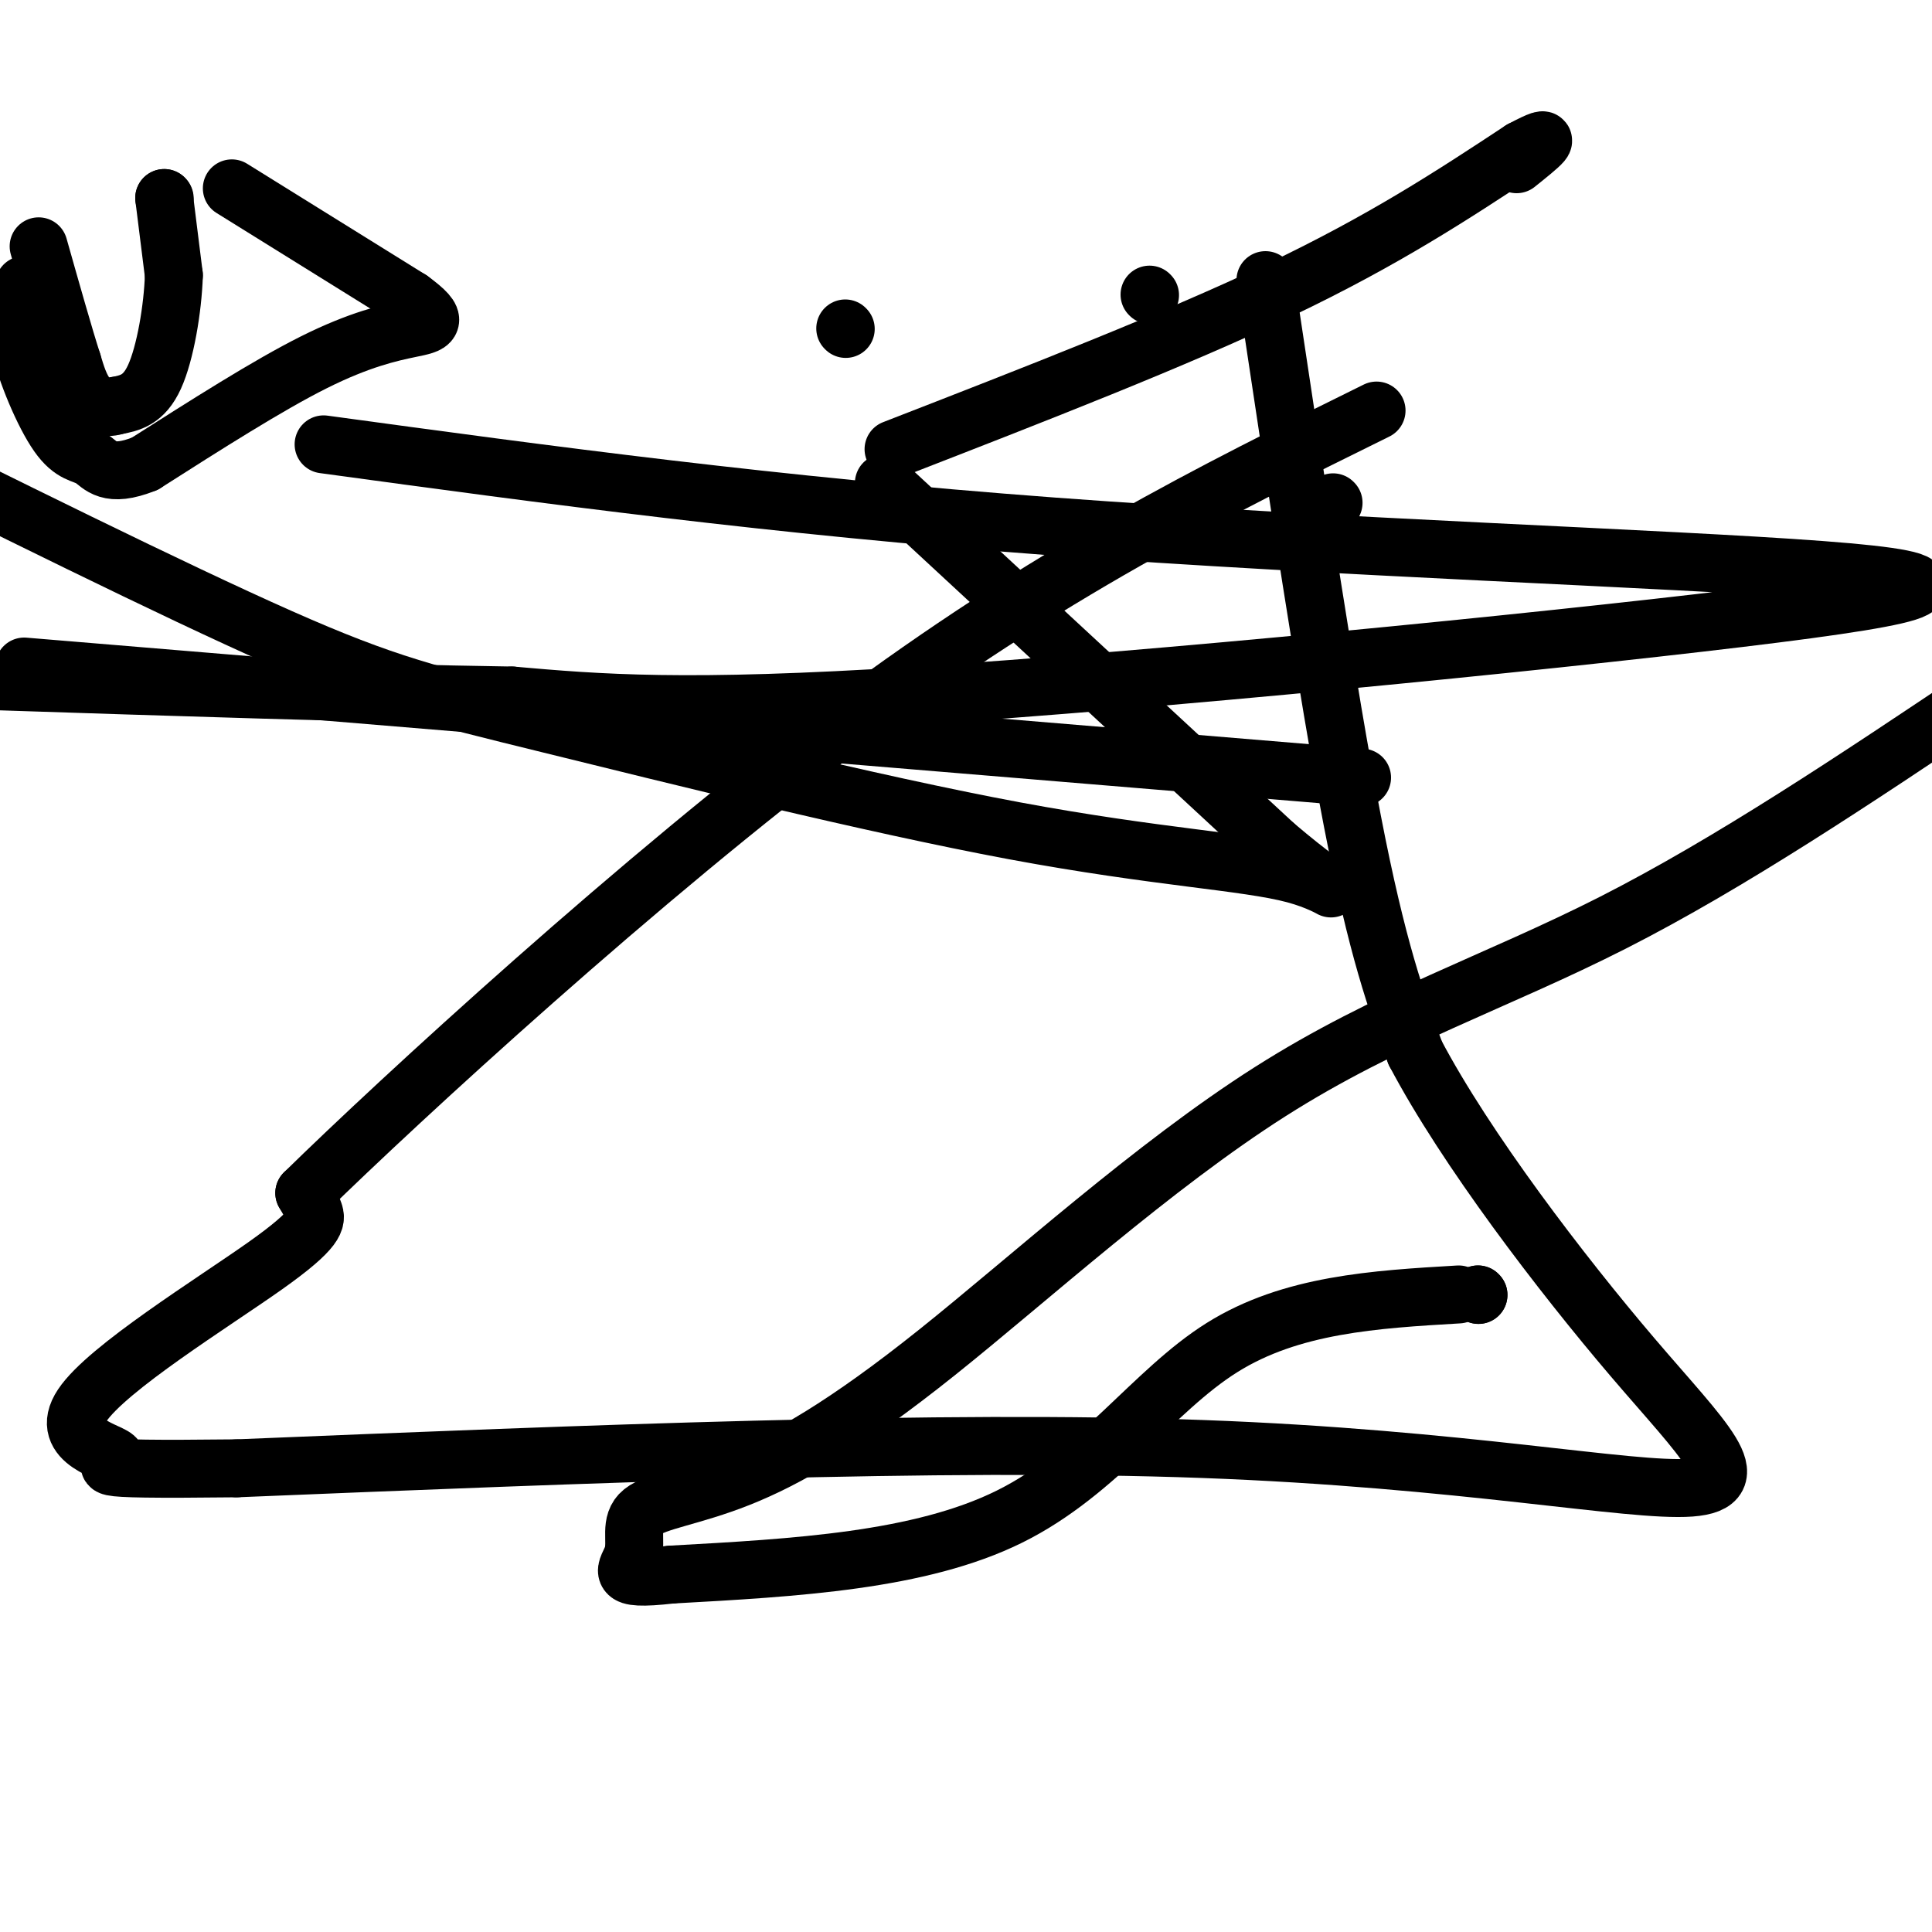
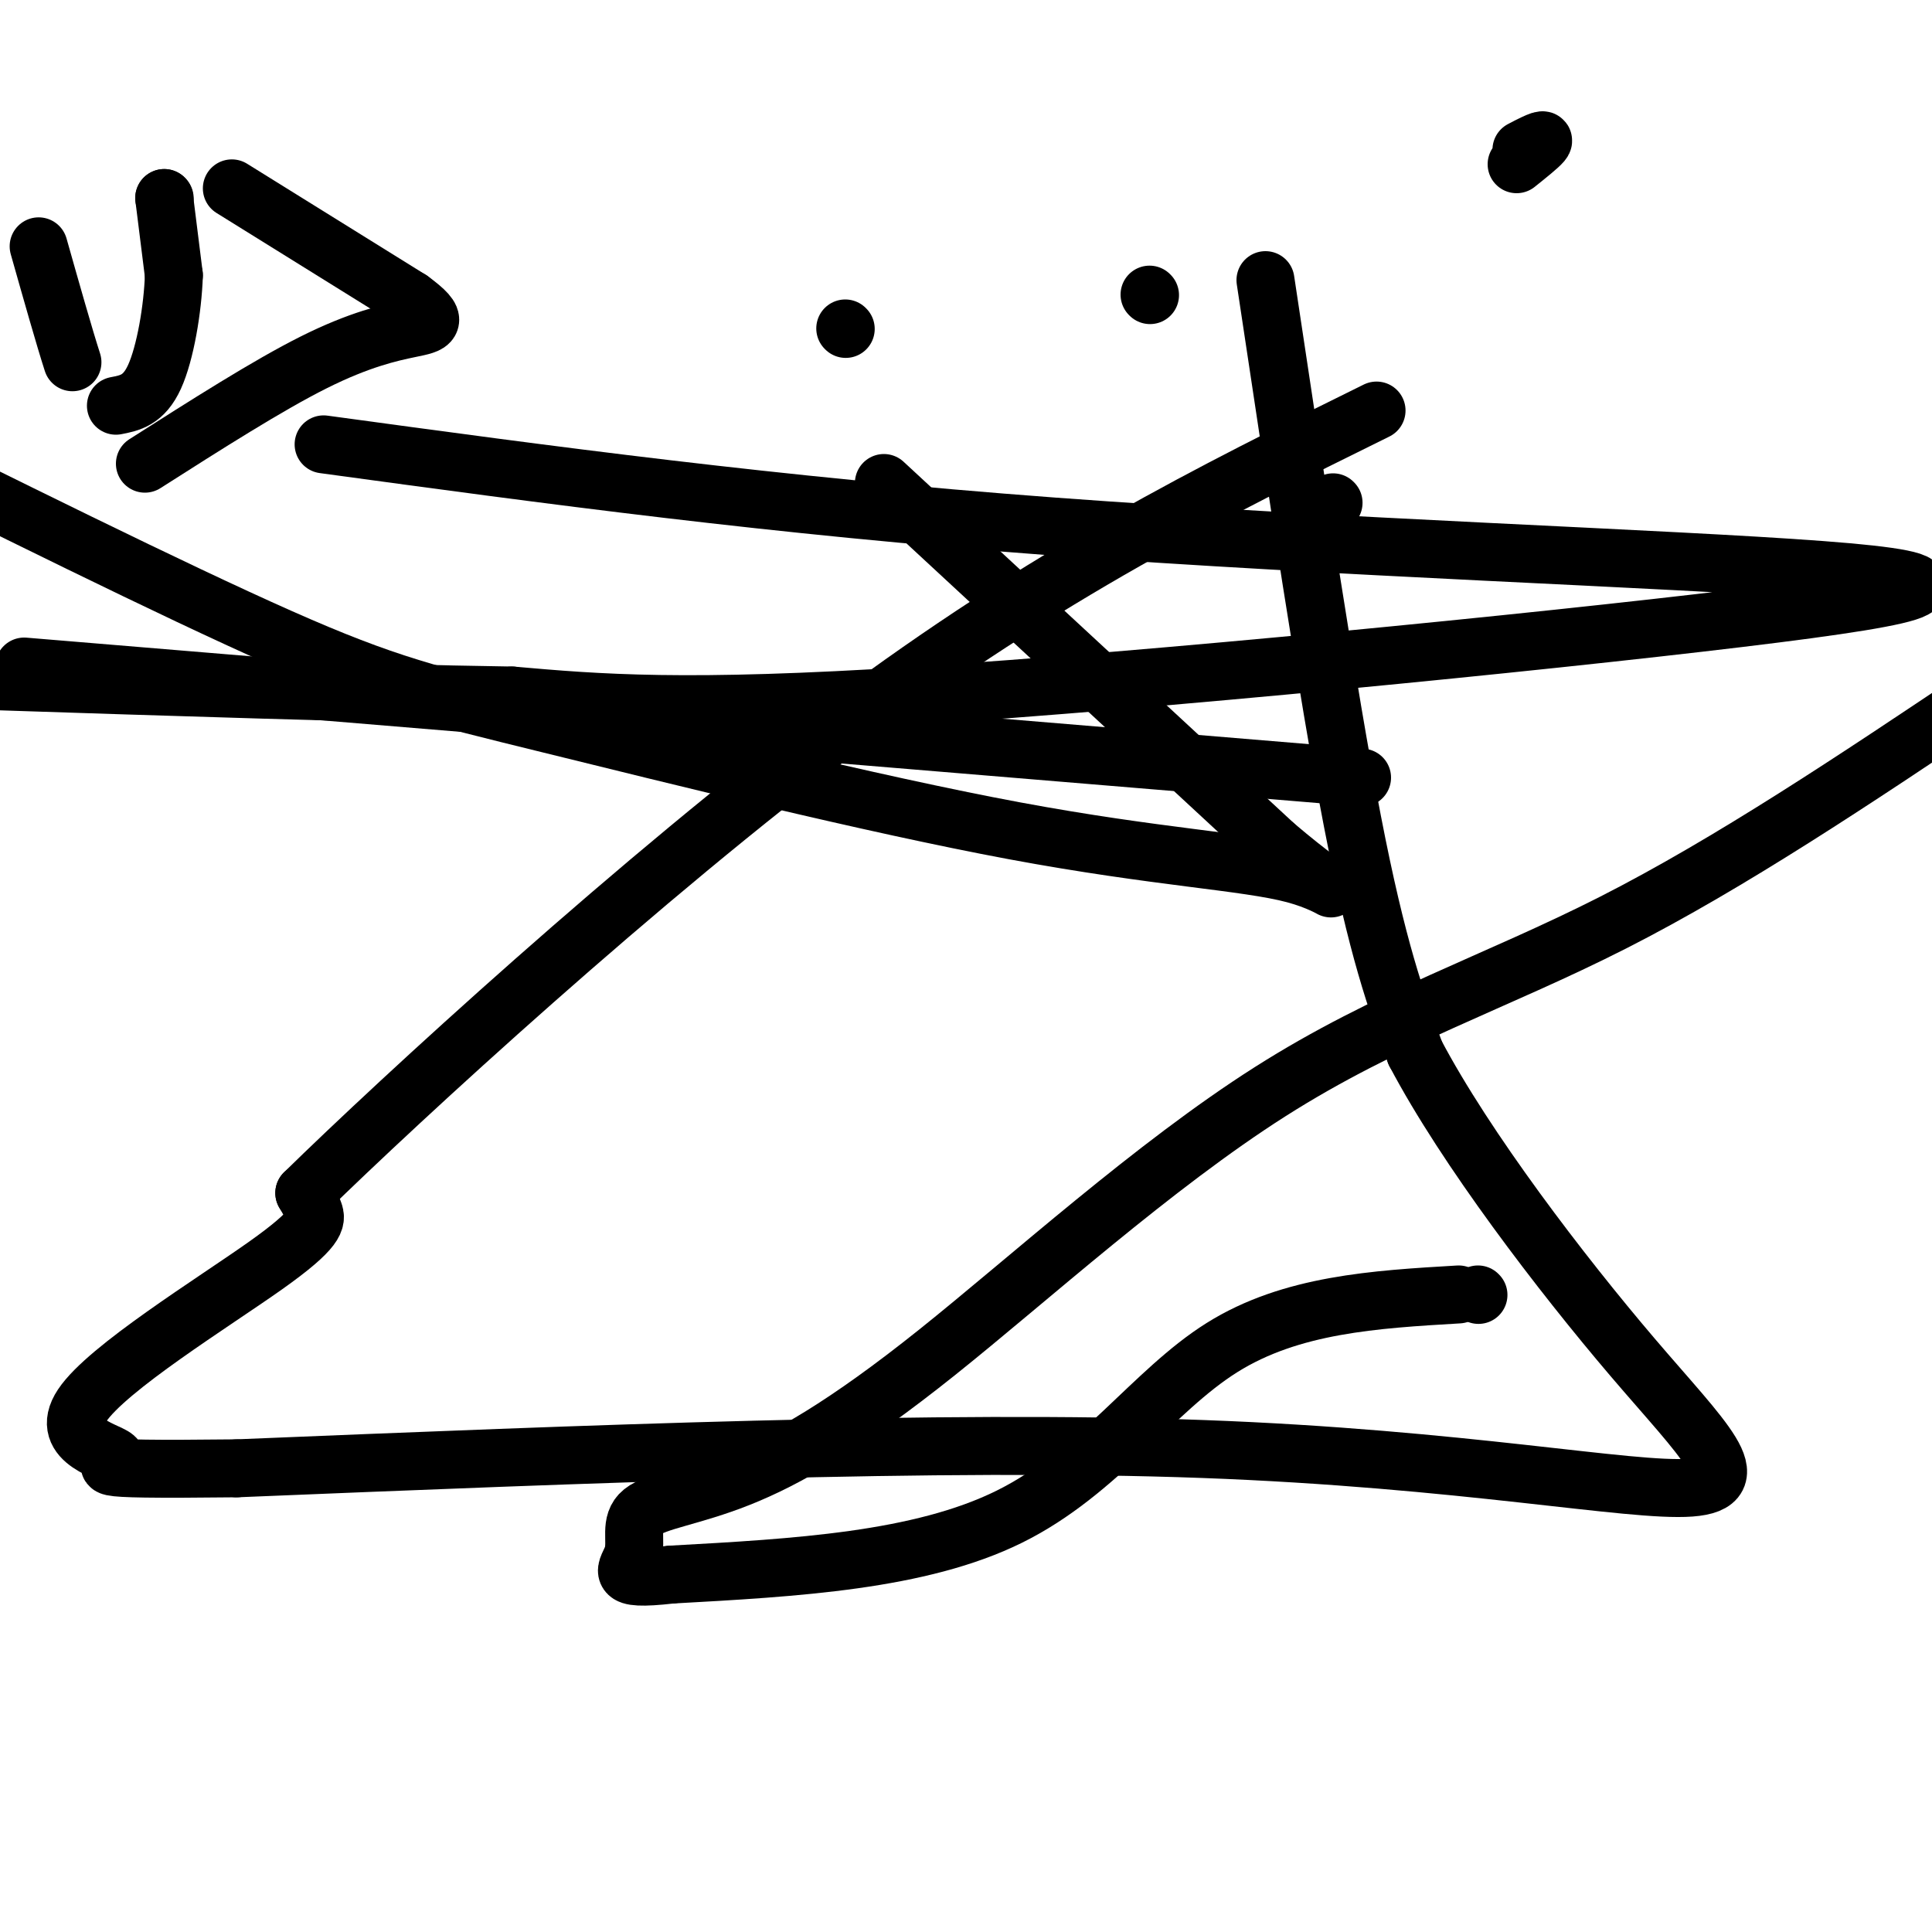
<svg xmlns="http://www.w3.org/2000/svg" viewBox="0 0 400 400" version="1.1">
  <g fill="none" stroke="#000000" stroke-width="12" stroke-linecap="round" stroke-linejoin="round">
    <path d="M183,100c0.000,0.000 81.000,75.000 81,75" />
    <path d="M264,175c15.557,13.189 13.950,8.661 4,6c-9.950,-2.661 -28.244,-3.456 -58,-9c-29.756,-5.544 -70.973,-15.839 -96,-22c-25.027,-6.161 -33.865,-8.189 -56,-18c-22.135,-9.811 -57.568,-27.406 -93,-45" />
    <path d="M67,92c46.522,6.341 93.043,12.683 151,17c57.957,4.317 127.349,6.611 159,9c31.651,2.389 25.560,4.874 -17,10c-42.560,5.126 -121.589,12.893 -170,16c-48.411,3.107 -66.206,1.553 -84,0" />
    <path d="M106,144c-32.000,-0.500 -70.000,-1.750 -108,-3" />
    <path d="M5,138c0.000,0.000 277.000,23.000 277,23" />
    <path d="M276,104c0.000,0.000 0.100,0.100 0.1,0.1" />
    <path d="M262,58c6.417,42.667 12.833,85.333 18,112c5.167,26.667 9.083,37.333 13,48" />
    <path d="M293,218c10.502,19.917 30.258,45.710 45,63c14.742,17.290 24.469,26.078 12,27c-12.469,0.922 -47.134,-6.022 -101,-8c-53.866,-1.978 -126.933,1.011 -200,4" />
    <path d="M49,304c-35.605,0.406 -24.618,-0.579 -25,-2c-0.382,-1.421 -12.133,-3.278 -7,-11c5.133,-7.722 27.151,-21.310 38,-29c10.849,-7.690 10.528,-9.483 10,-11c-0.528,-1.517 -1.264,-2.759 -2,-4" />
    <path d="M63,247c19.689,-19.289 69.911,-65.511 112,-97c42.089,-31.489 76.044,-48.244 110,-65" />
    <path d="M306,268c0.000,0.000 0.100,0.100 0.1,0.1" />
-     <path d="M306,268c0.000,0.000 0.100,0.100 0.1,0.1" />
    <path d="M302,268c-17.356,1.022 -34.711,2.044 -49,11c-14.289,8.956 -25.511,25.844 -44,35c-18.489,9.156 -44.244,10.578 -70,12" />
    <path d="M139,326c-12.552,1.441 -8.934,-0.957 -8,-4c0.934,-3.043 -0.818,-6.733 2,-9c2.818,-2.267 10.205,-3.113 20,-7c9.795,-3.887 21.997,-10.815 41,-26c19.003,-15.185 44.809,-38.627 69,-54c24.191,-15.373 46.769,-22.678 71,-35c24.231,-12.322 50.116,-29.661 76,-47" />
    <path d="M48,39c0.000,0.000 37.000,23.000 37,23" />
    <path d="M85,62c6.500,4.750 4.250,5.125 0,6c-4.250,0.875 -10.500,2.250 -20,7c-9.500,4.750 -22.250,12.875 -35,21" />
-     <path d="M30,96c-7.612,3.061 -9.144,0.212 -11,-1c-1.856,-1.212 -4.038,-0.788 -7,-5c-2.962,-4.212 -6.703,-13.061 -8,-19c-1.297,-5.939 -0.148,-8.970 1,-12" />
    <path d="M34,41c0.000,0.000 0.100,0.100 0.1,0.1" />
    <path d="M34,41c0.000,0.000 2.000,16.000 2,16" />
    <path d="M36,57c-0.222,6.889 -1.778,16.111 -4,21c-2.222,4.889 -5.111,5.444 -8,6" />
-     <path d="M24,84c-2.444,0.800 -4.556,-0.200 -6,-2c-1.444,-1.800 -2.222,-4.400 -3,-7" />
    <path d="M15,75c-1.667,-5.167 -4.333,-14.583 -7,-24" />
    <path d="M175,68c0.000,0.000 0.100,0.100 0.1,0.1" />
    <path d="M238,61c0.000,0.000 0.100,0.100 0.1,0.1" />
-     <path d="M185,93c29.167,-11.333 58.333,-22.667 80,-33c21.667,-10.333 35.833,-19.667 50,-29" />
    <path d="M315,31c8.167,-4.333 3.583,-0.667 -1,3" />
  </g>
</svg>